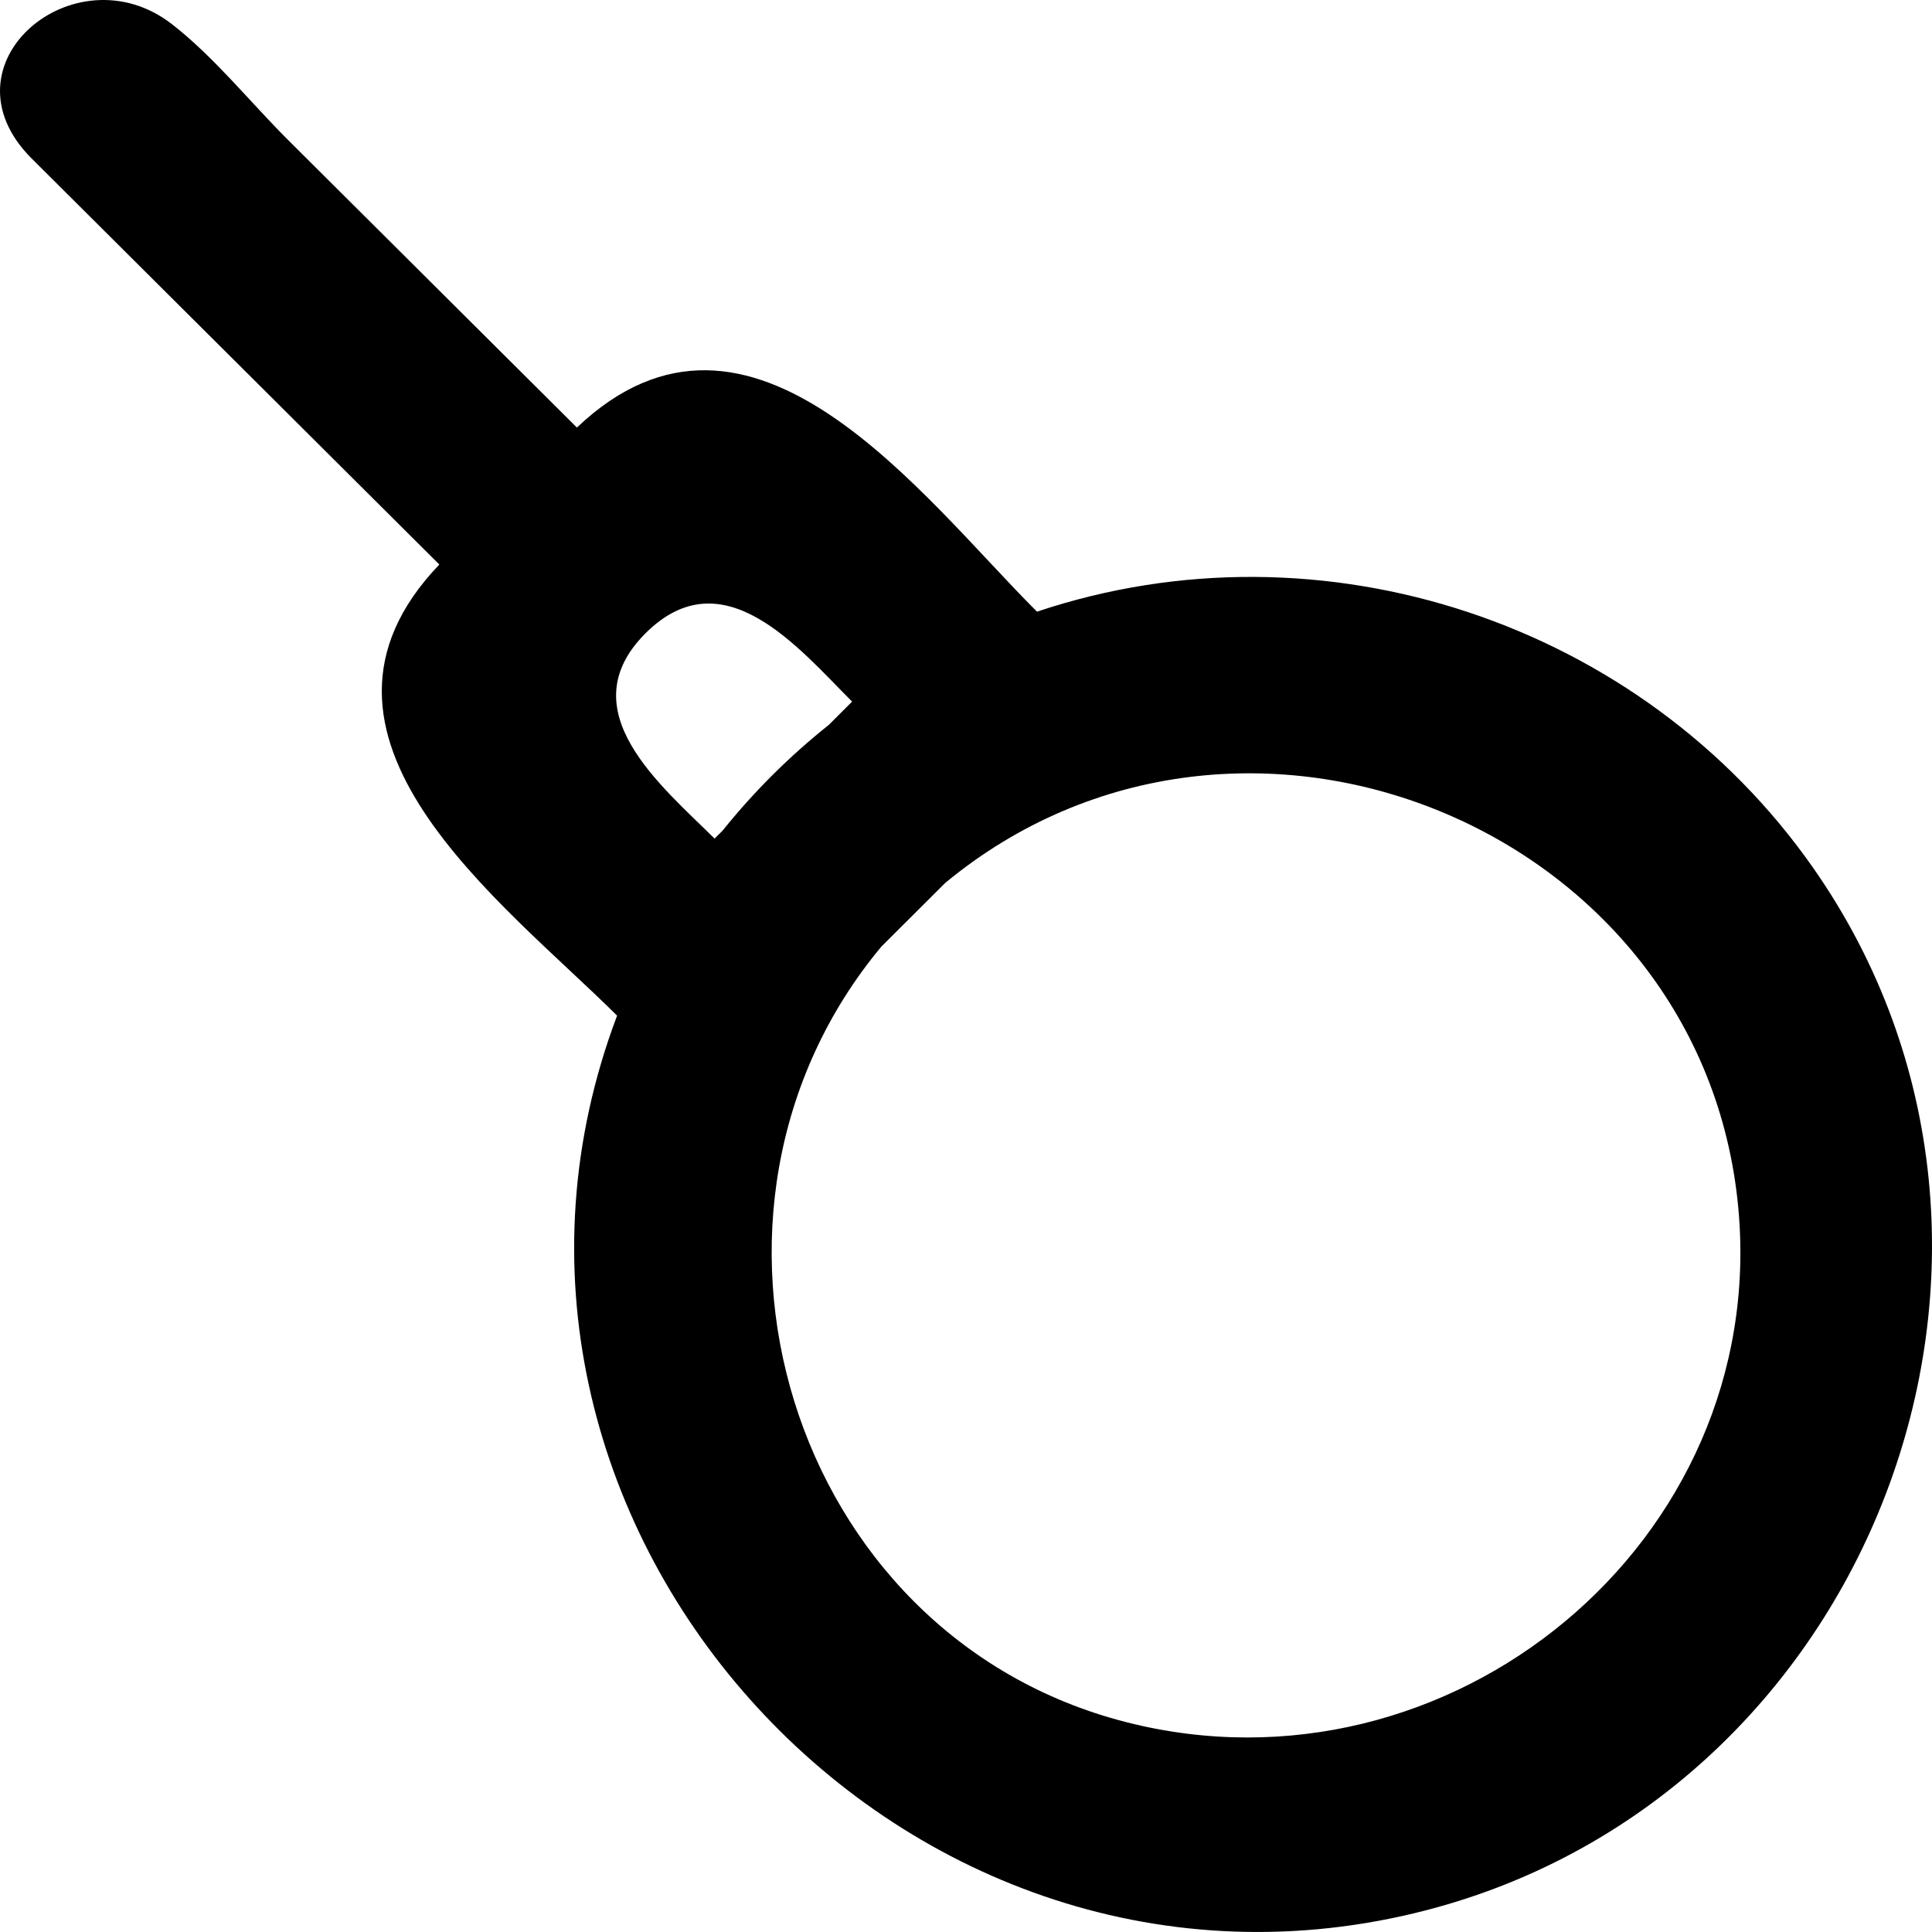
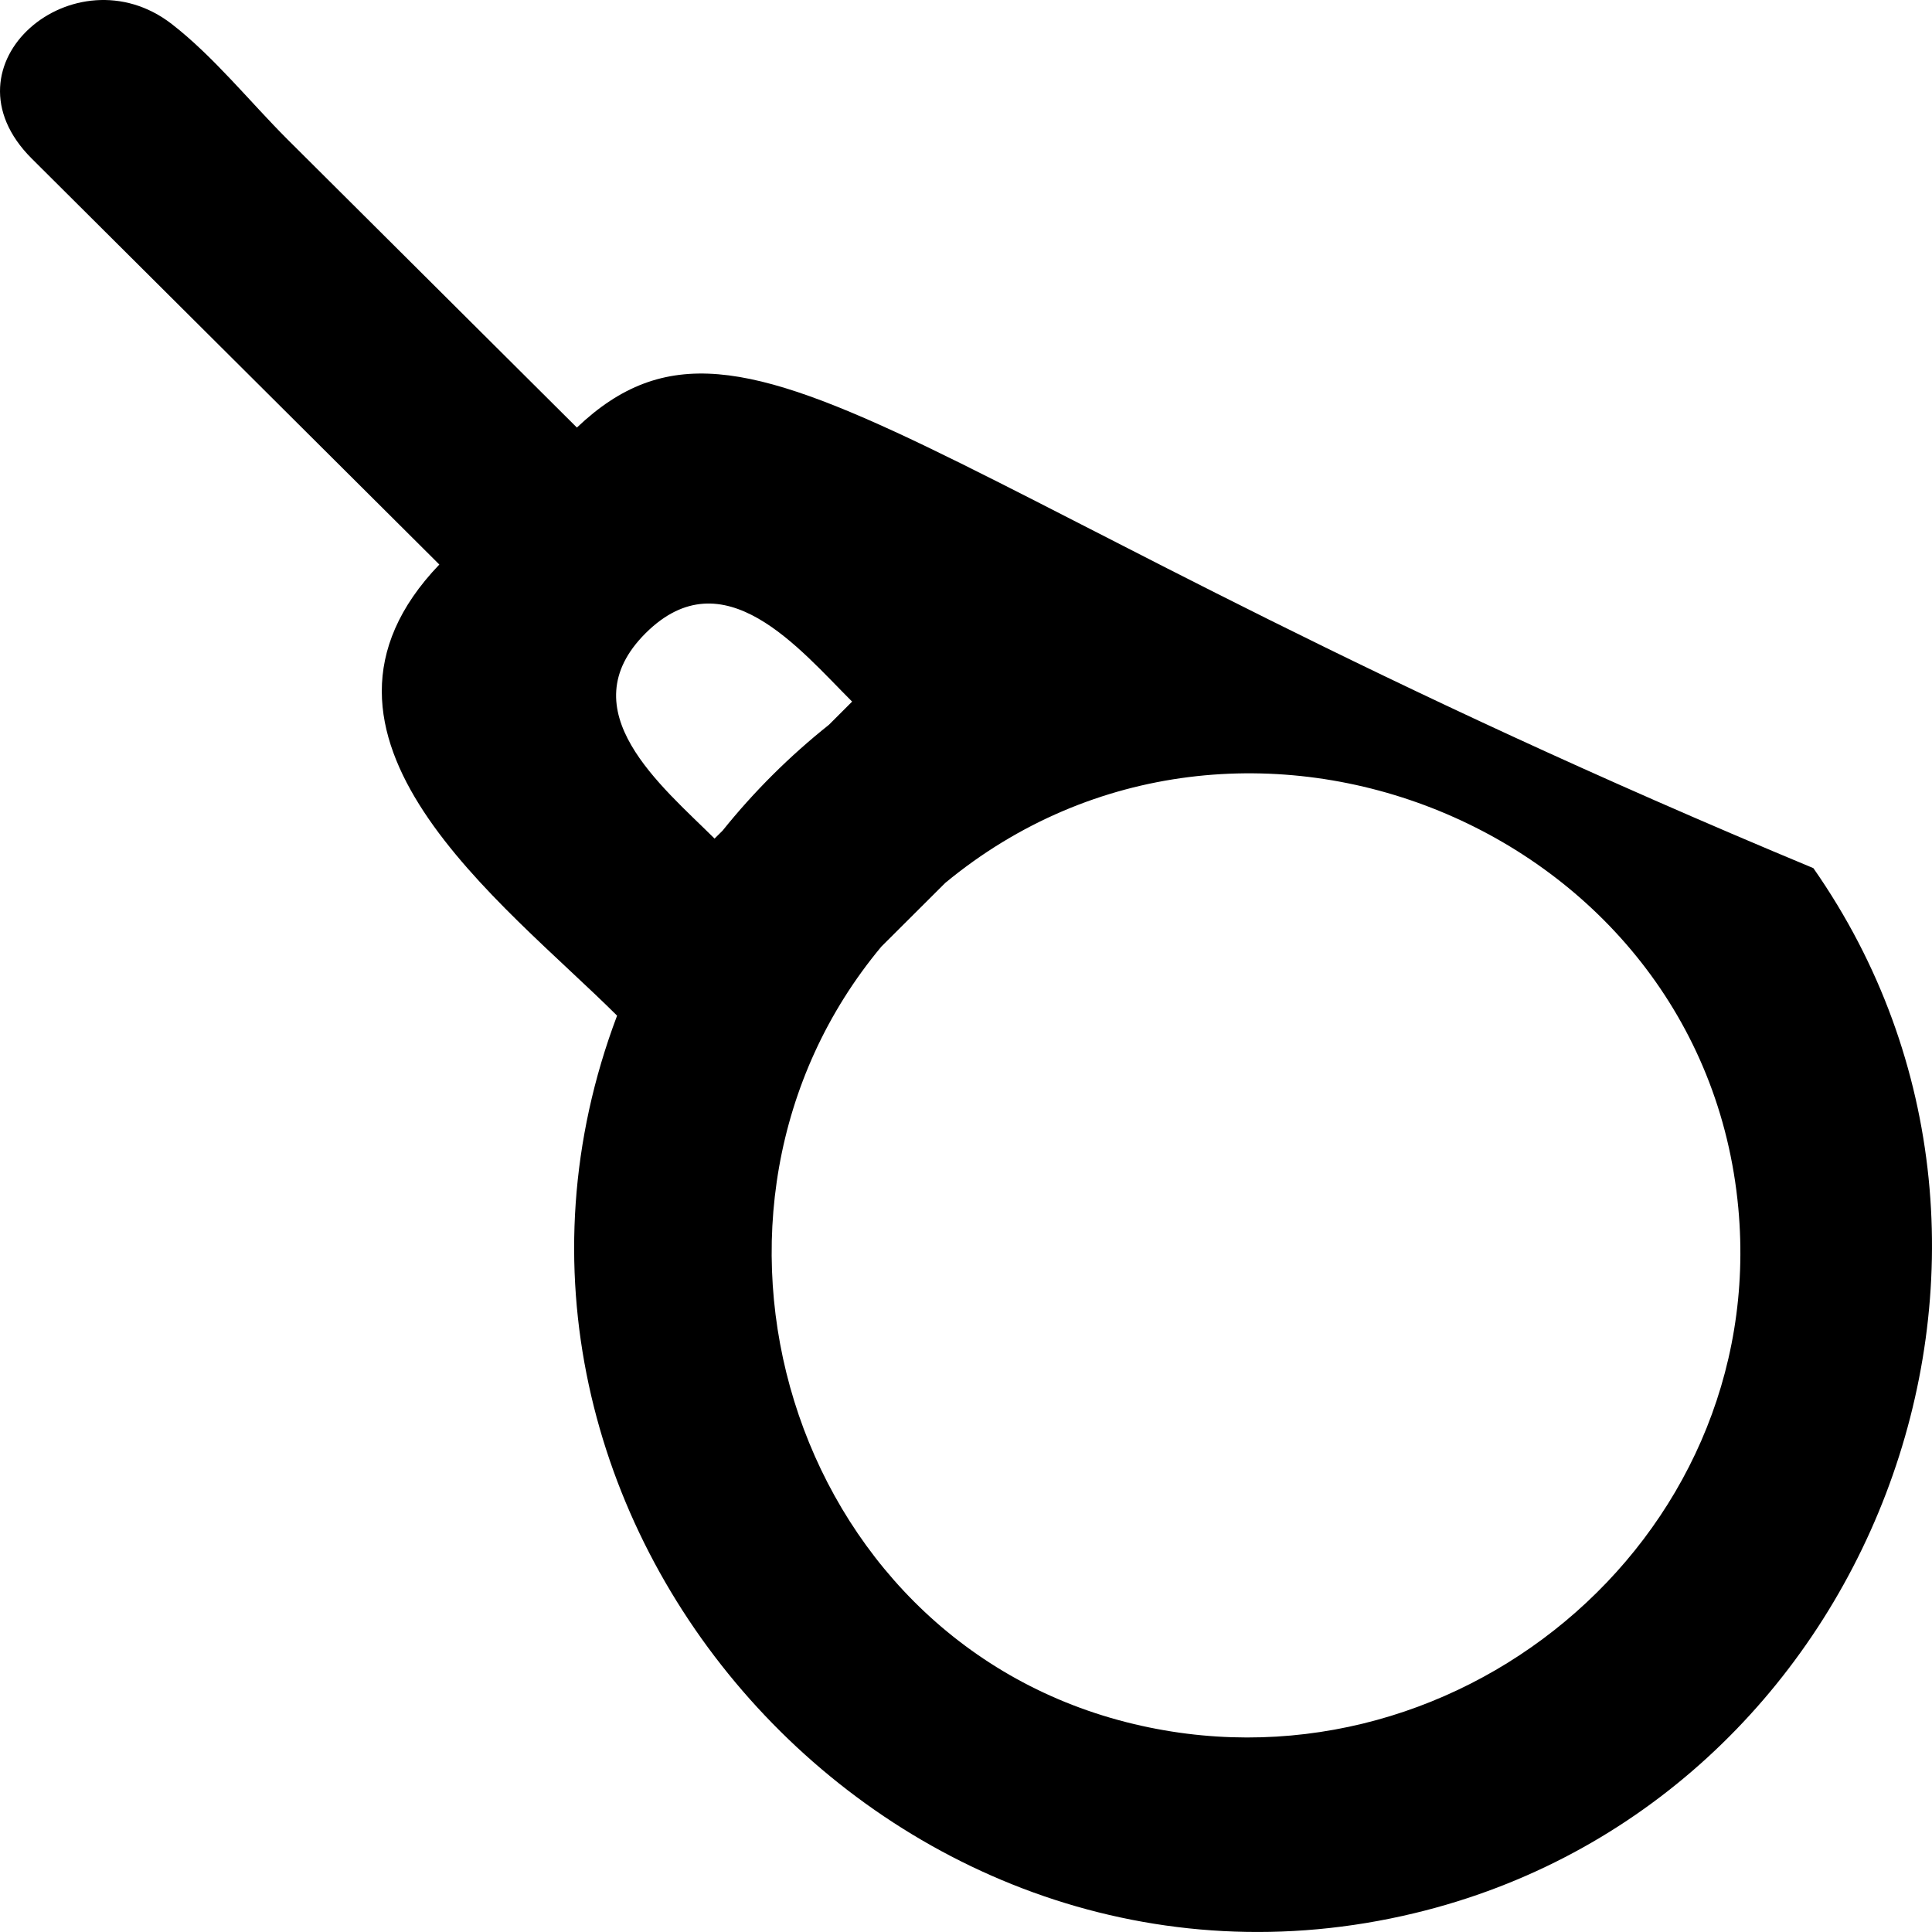
<svg xmlns="http://www.w3.org/2000/svg" width="800px" height="800px" viewBox="0 0 20 20" version="1.1">
  <title>bomb [#777]</title>
  <desc>Created with Sketch.</desc>
  <defs>

</defs>
  <g id="Page-1" stroke="none" stroke-width="1" fill="none" fill-rule="evenodd">
    <g id="Dribbble-Light-Preview" transform="translate(-100, -4799)" fill="#000000">
      <g id="icons" transform="translate(56, 160)">
-         <path d="M55.66,4656.828 C52.152,4655.933 50.844,4651.534 53.124,4648.799 L53.785,4648.14 C56.844,4645.611 61.63,4647.561 61.995,4651.506 C62.314,4654.963 59.009,4657.682 55.66,4656.828 L55.66,4656.828 Z M51.397,4647.681 C50.852,4647.138 49.88,4646.355 50.684,4645.554 C51.491,4644.751 52.276,4645.72 52.821,4646.263 L52.581,4646.503 C52.174,4646.827 51.805,4647.194 51.48,4647.599 L51.397,4647.681 Z M44.329,4640.642 L48.548,4644.844 C46.848,4646.619 49.208,4648.338 50.388,4649.514 C48.43,4654.698 53.259,4660.101 58.643,4658.805 C63.37,4657.669 65.553,4651.968 62.772,4647.987 C60.998,4645.449 57.69,4644.342 54.735,4645.332 C53.547,4644.148 51.779,4641.709 49.972,4643.426 C48.973,4642.431 47.973,4641.435 46.974,4640.441 C46.586,4640.053 46.211,4639.584 45.777,4639.248 C44.779,4638.476 43.348,4639.665 44.329,4640.642 L44.329,4640.642 Z" id="bomb-[#777]">
+         <path d="M55.66,4656.828 C52.152,4655.933 50.844,4651.534 53.124,4648.799 L53.785,4648.14 C56.844,4645.611 61.63,4647.561 61.995,4651.506 C62.314,4654.963 59.009,4657.682 55.66,4656.828 L55.66,4656.828 Z M51.397,4647.681 C50.852,4647.138 49.88,4646.355 50.684,4645.554 C51.491,4644.751 52.276,4645.72 52.821,4646.263 L52.581,4646.503 C52.174,4646.827 51.805,4647.194 51.48,4647.599 L51.397,4647.681 Z M44.329,4640.642 L48.548,4644.844 C46.848,4646.619 49.208,4648.338 50.388,4649.514 C48.43,4654.698 53.259,4660.101 58.643,4658.805 C63.37,4657.669 65.553,4651.968 62.772,4647.987 C53.547,4644.148 51.779,4641.709 49.972,4643.426 C48.973,4642.431 47.973,4641.435 46.974,4640.441 C46.586,4640.053 46.211,4639.584 45.777,4639.248 C44.779,4638.476 43.348,4639.665 44.329,4640.642 L44.329,4640.642 Z" id="bomb-[#777]">

</path>
      </g>
    </g>
  </g>
</svg>